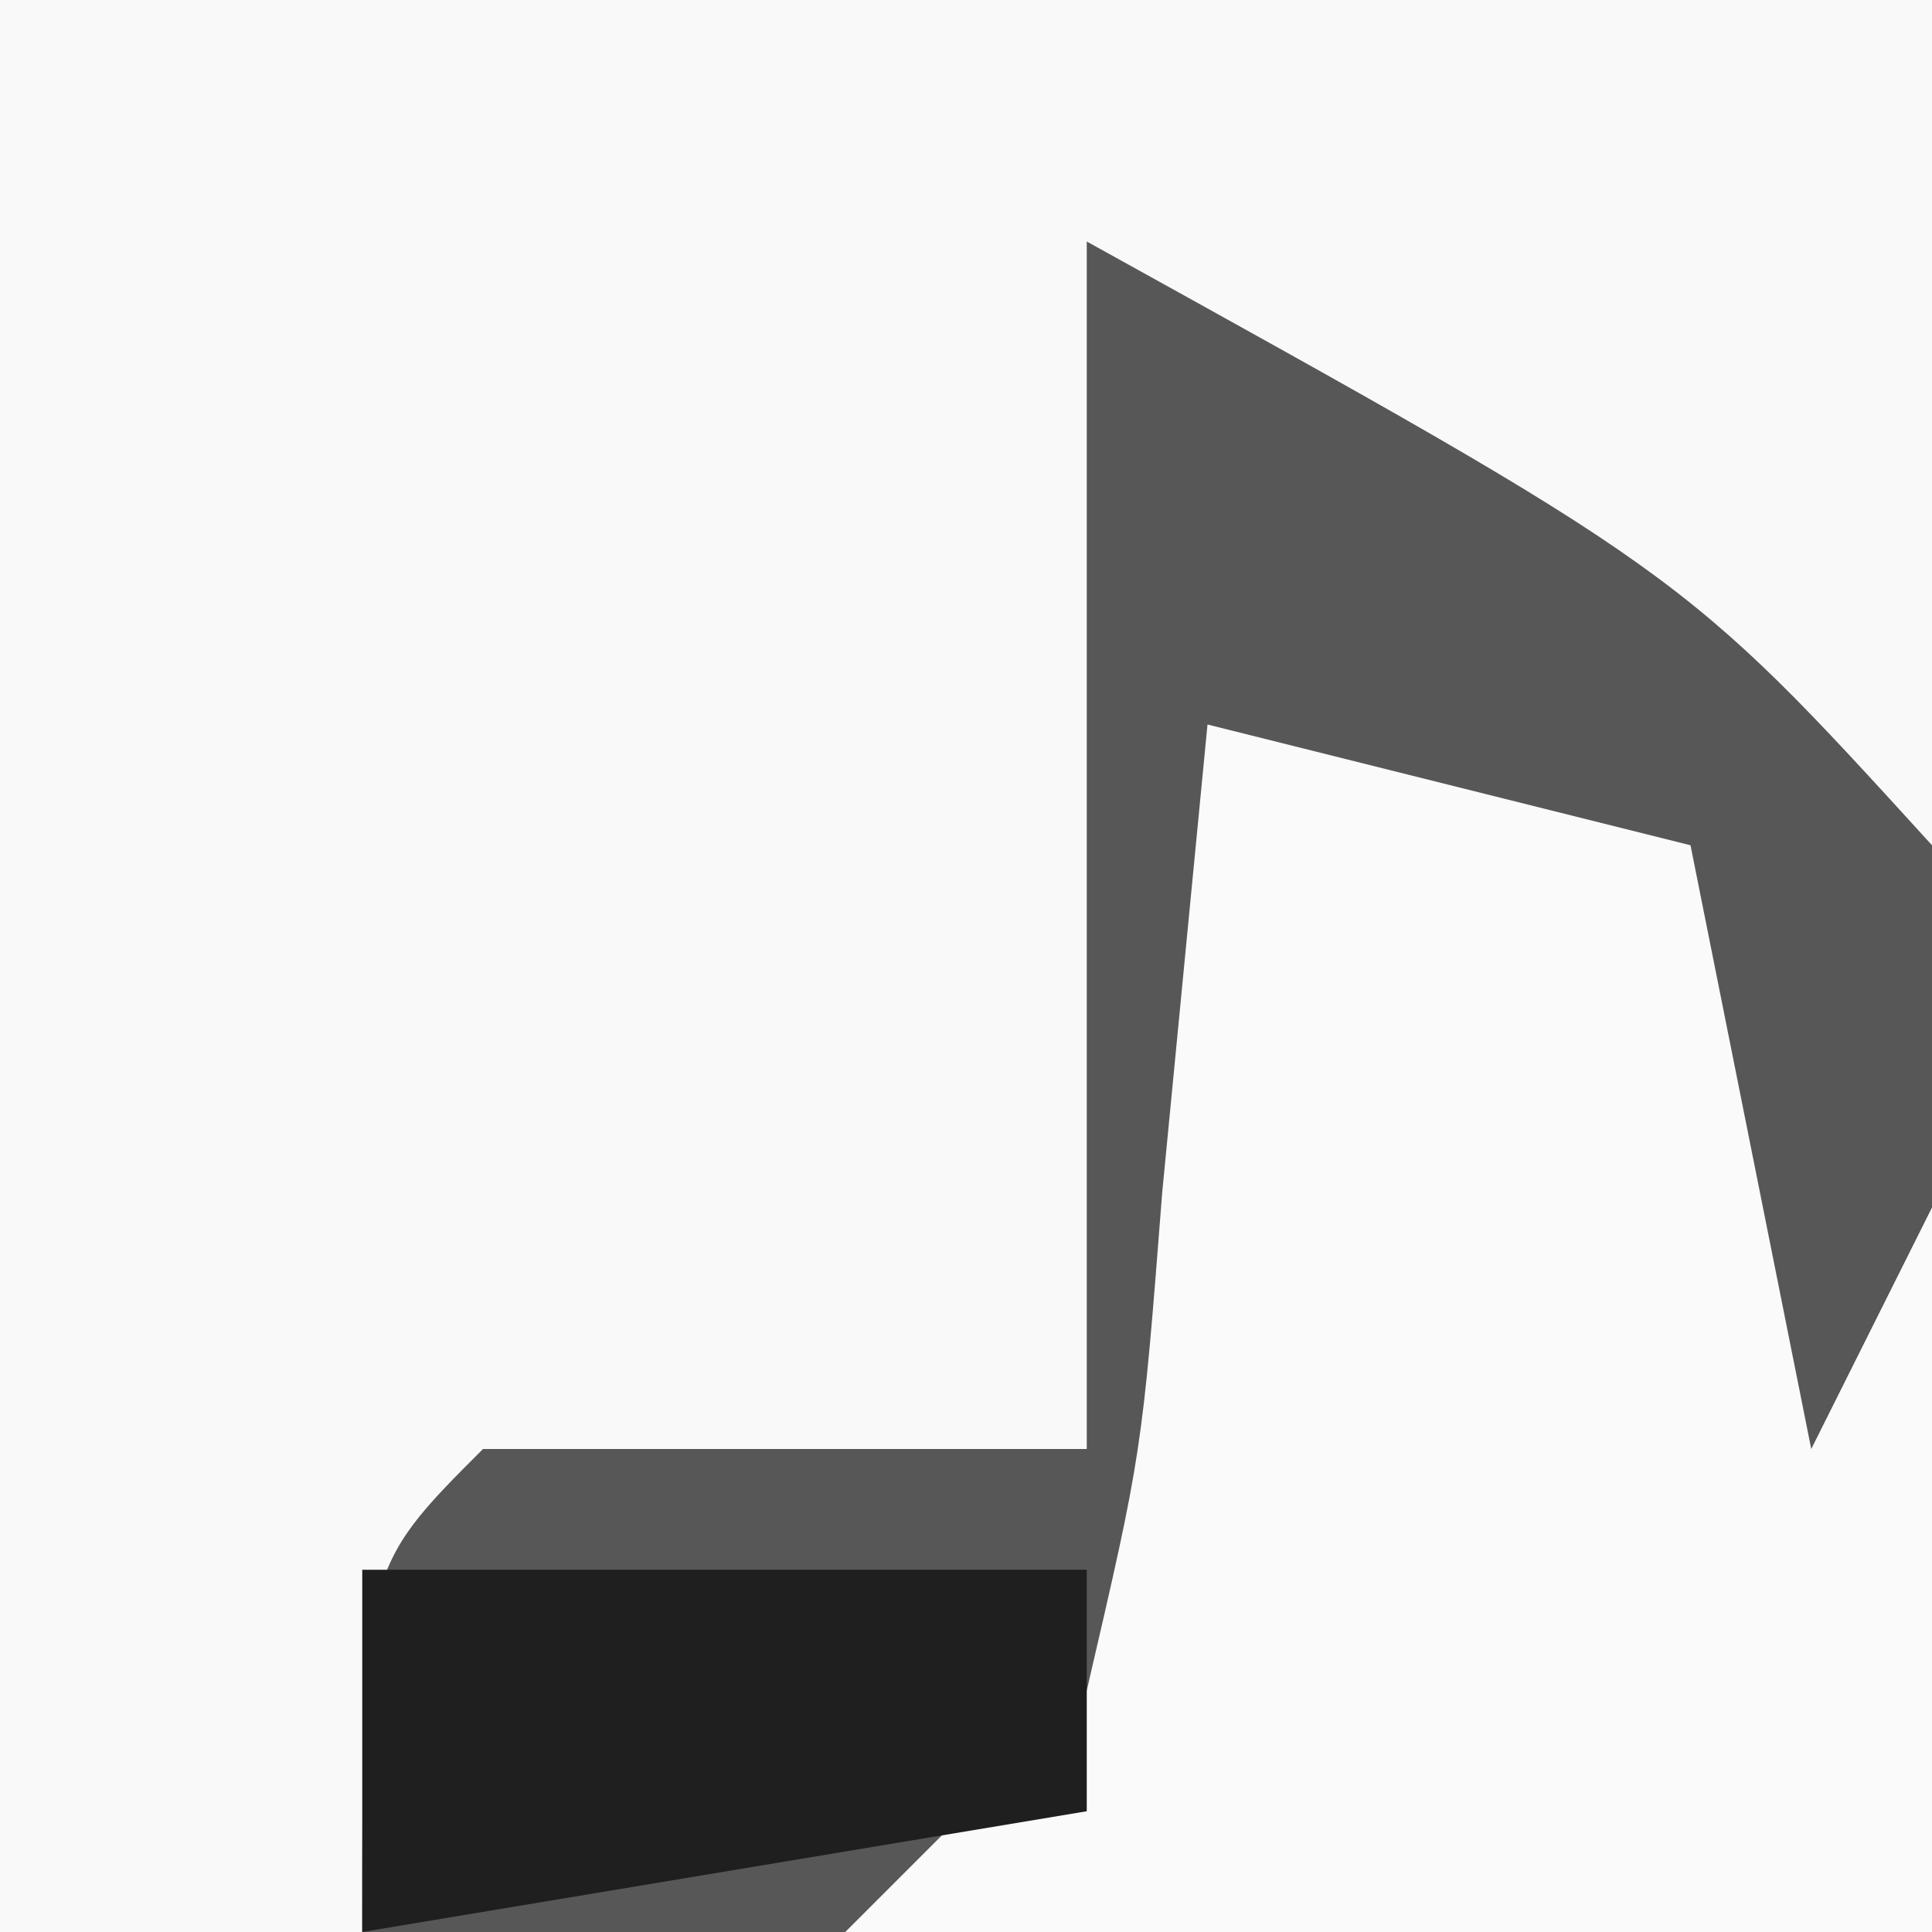
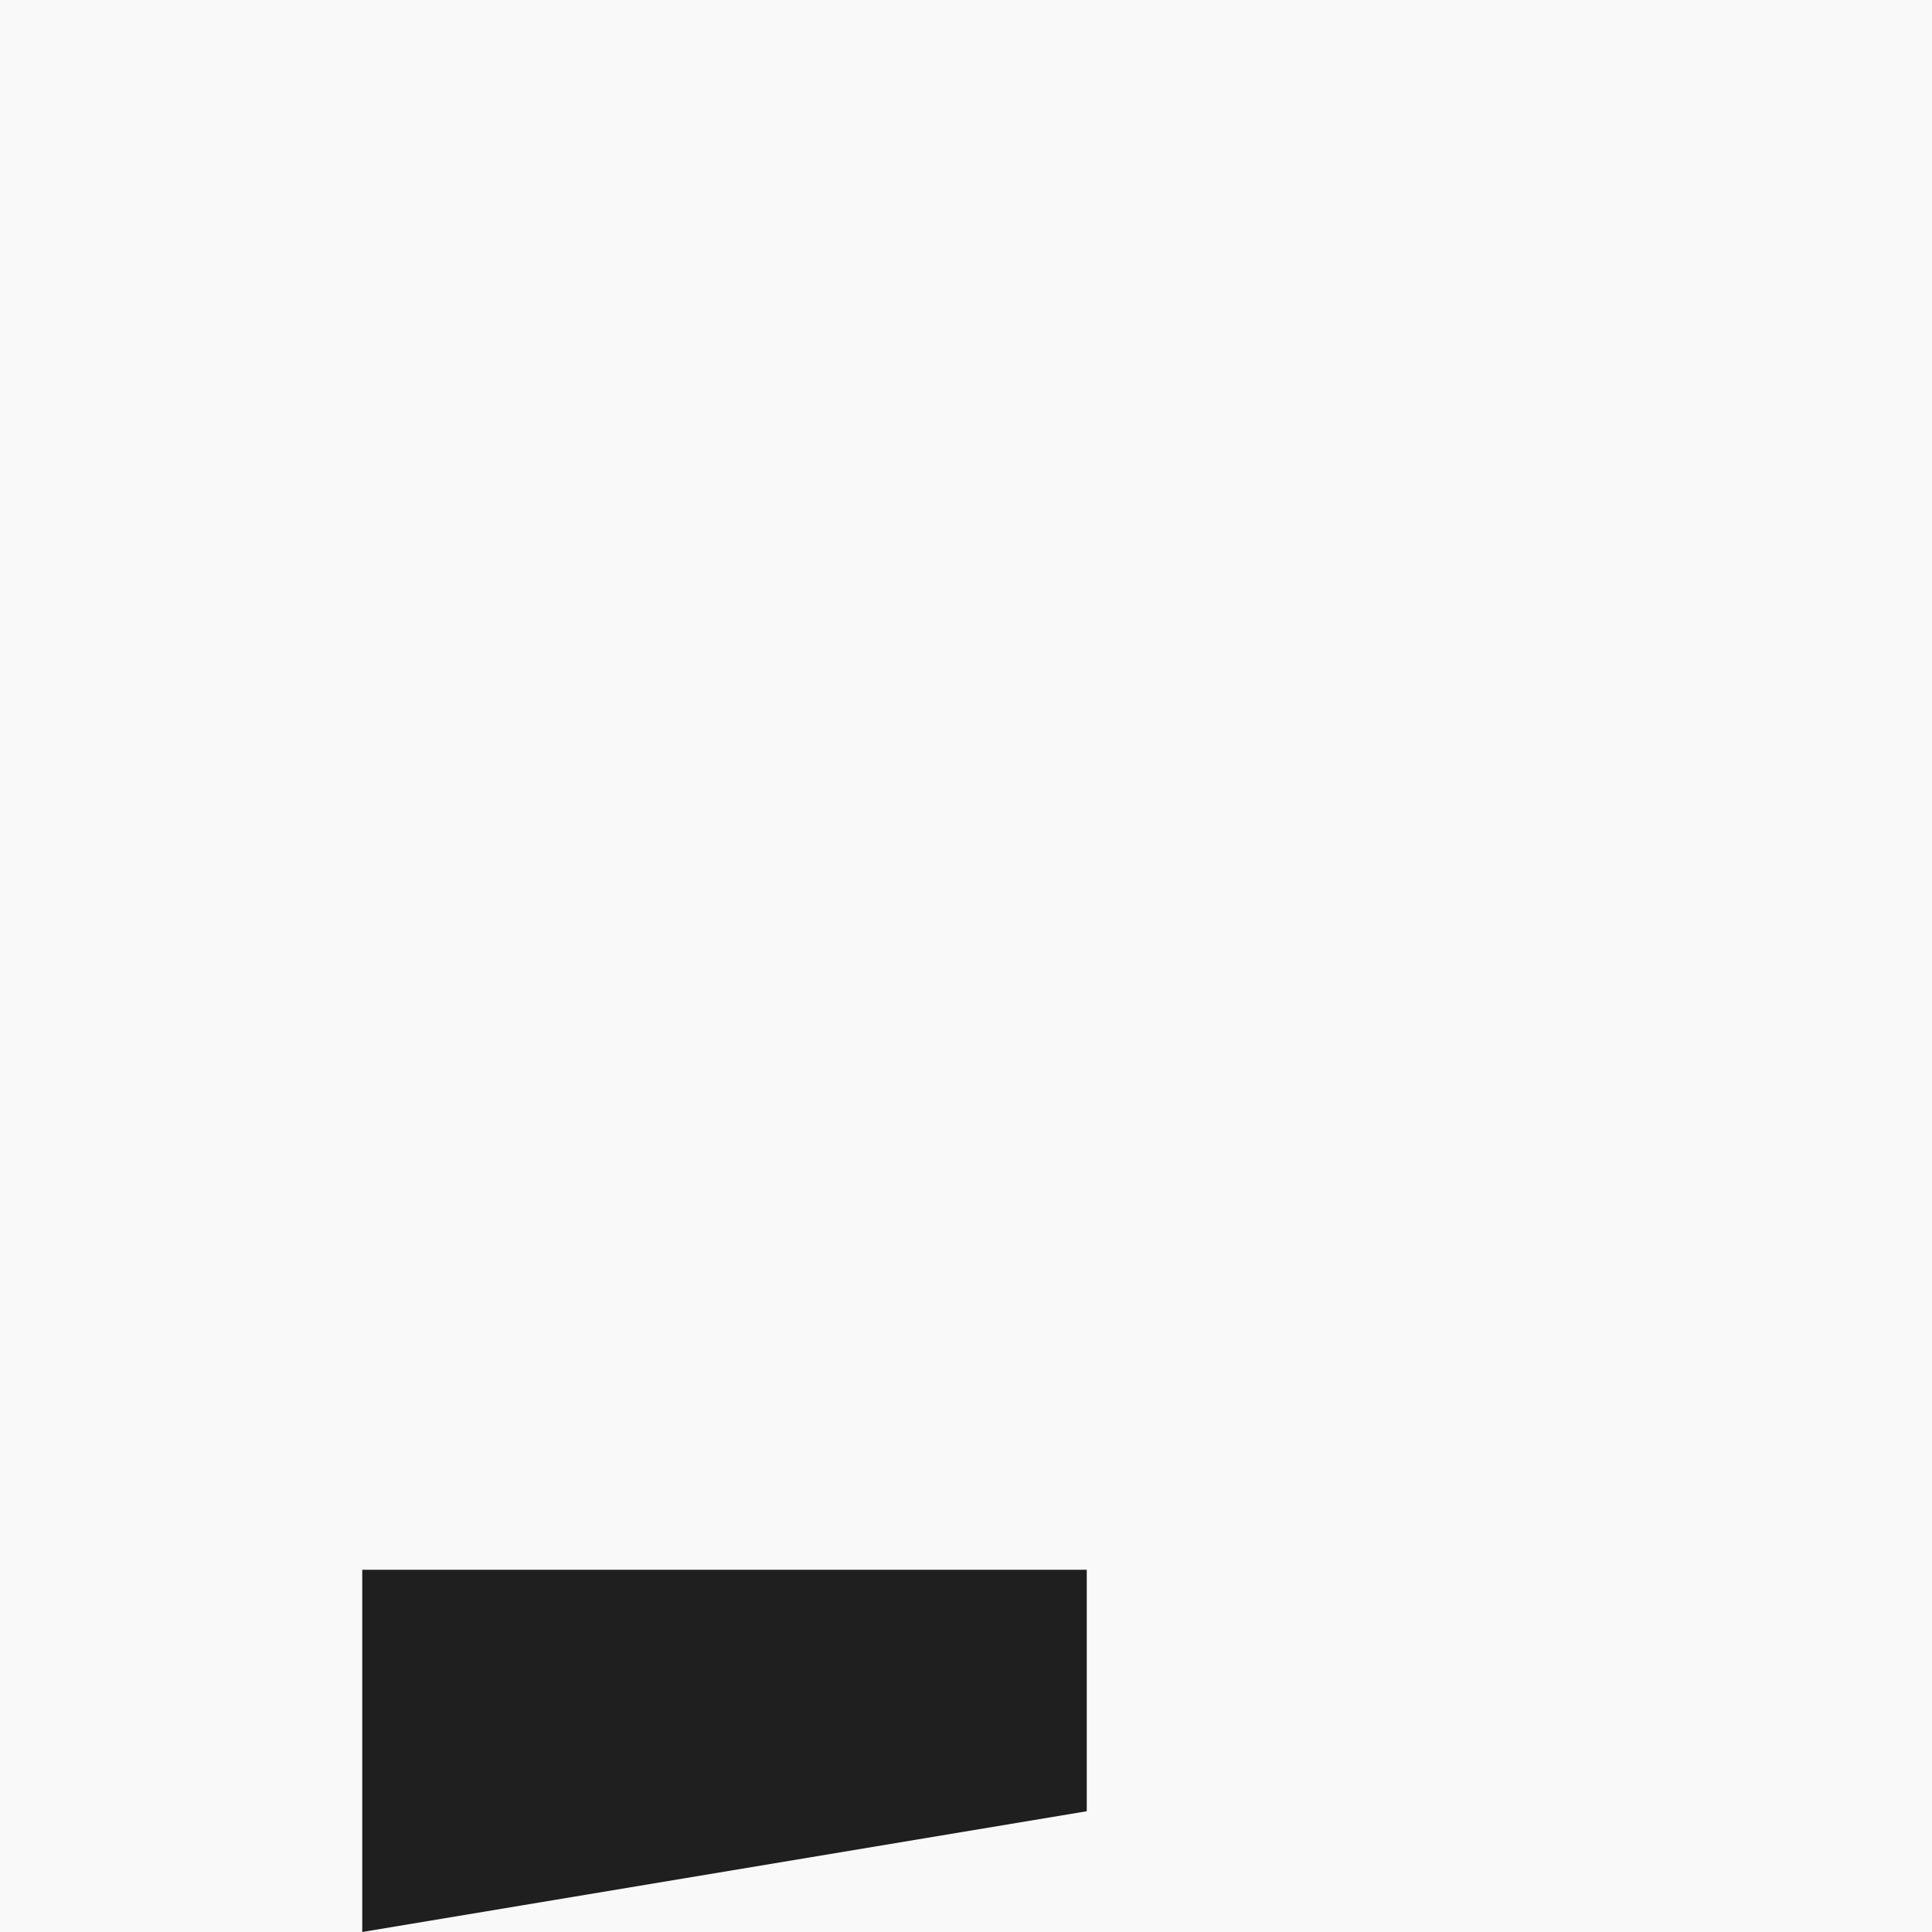
<svg xmlns="http://www.w3.org/2000/svg" version="1.1" width="16" height="16">
  <rect width="100%" height="100%" fill="#808080" stroke="none" />
  <path d="M0 0 C5.28 0 10.56 0 16 0 C16 5.28 16 10.56 16 16 C10.72 16 5.44 16 0 16 C0 10.72 0 5.44 0 0 Z " fill="#F9F9F9" transform="translate(0,0)" />
-   <path d="M0 0 C4.933 2.731 4.933 2.731 7 5 C7.641 8.219 7.347 10.683 7 14 C2.71 14 -1.58 14 -6 14 C-6 11 -6 11 -5 10 C-3.35 10 -1.7 10 0 10 C0 6.7 0 3.4 0 0 Z " fill="#585757" transform="translate(9,2)" />
-   <path d="M0 0 C1.32 0.33 2.64 0.66 4 1 C4.33 2.65 4.66 4.3 5 6 C5.33 5.34 5.66 4.68 6 4 C6 5.98 6 7.96 6 10 C3.03 10 0.06 10 -3 10 C-2.34 9.34 -1.68 8.68 -1 8 C-0.542 6.028 -0.542 6.028 -0.375 3.875 C-0.251 2.596 -0.128 1.317 0 0 Z " fill="#FAFAFA" transform="translate(10,6)" />
  <path d="M0 0 C1.98 0 3.96 0 6 0 C6 0.66 6 1.32 6 2 C4.02 2.33 2.04 2.66 0 3 C0 2.01 0 1.02 0 0 Z " fill="#1F1F1F" transform="translate(3,13)" />
</svg>